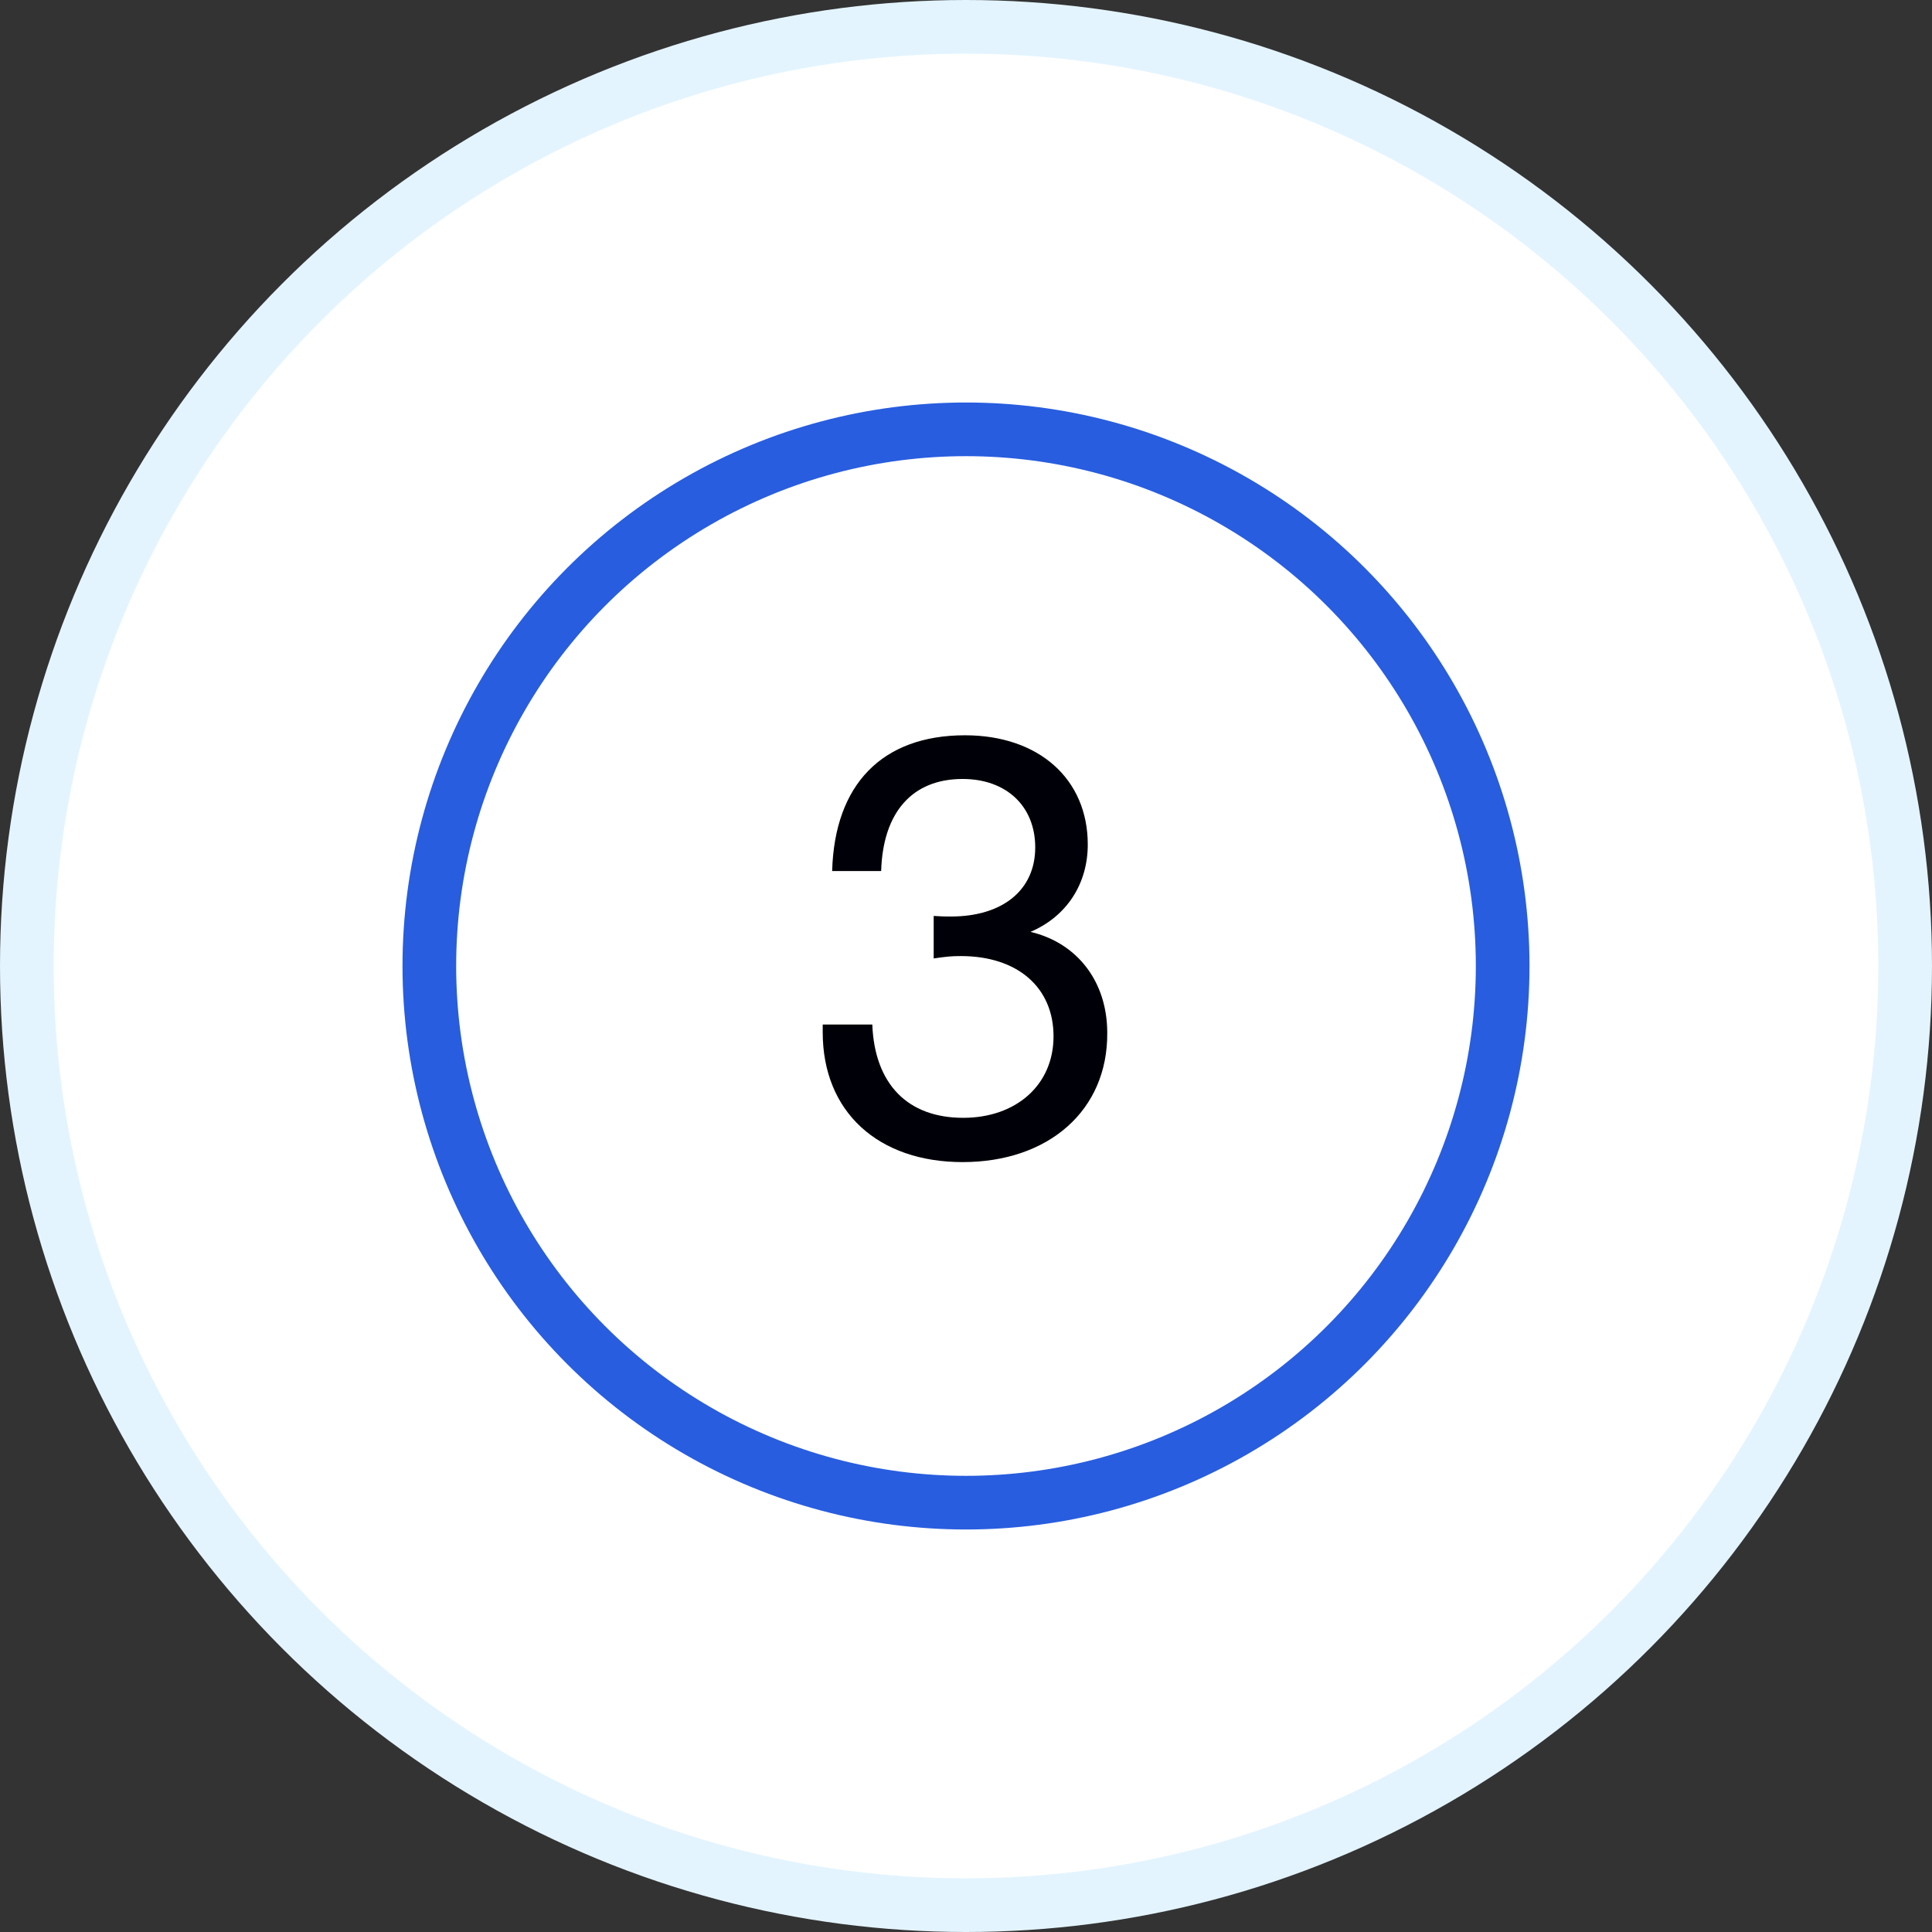
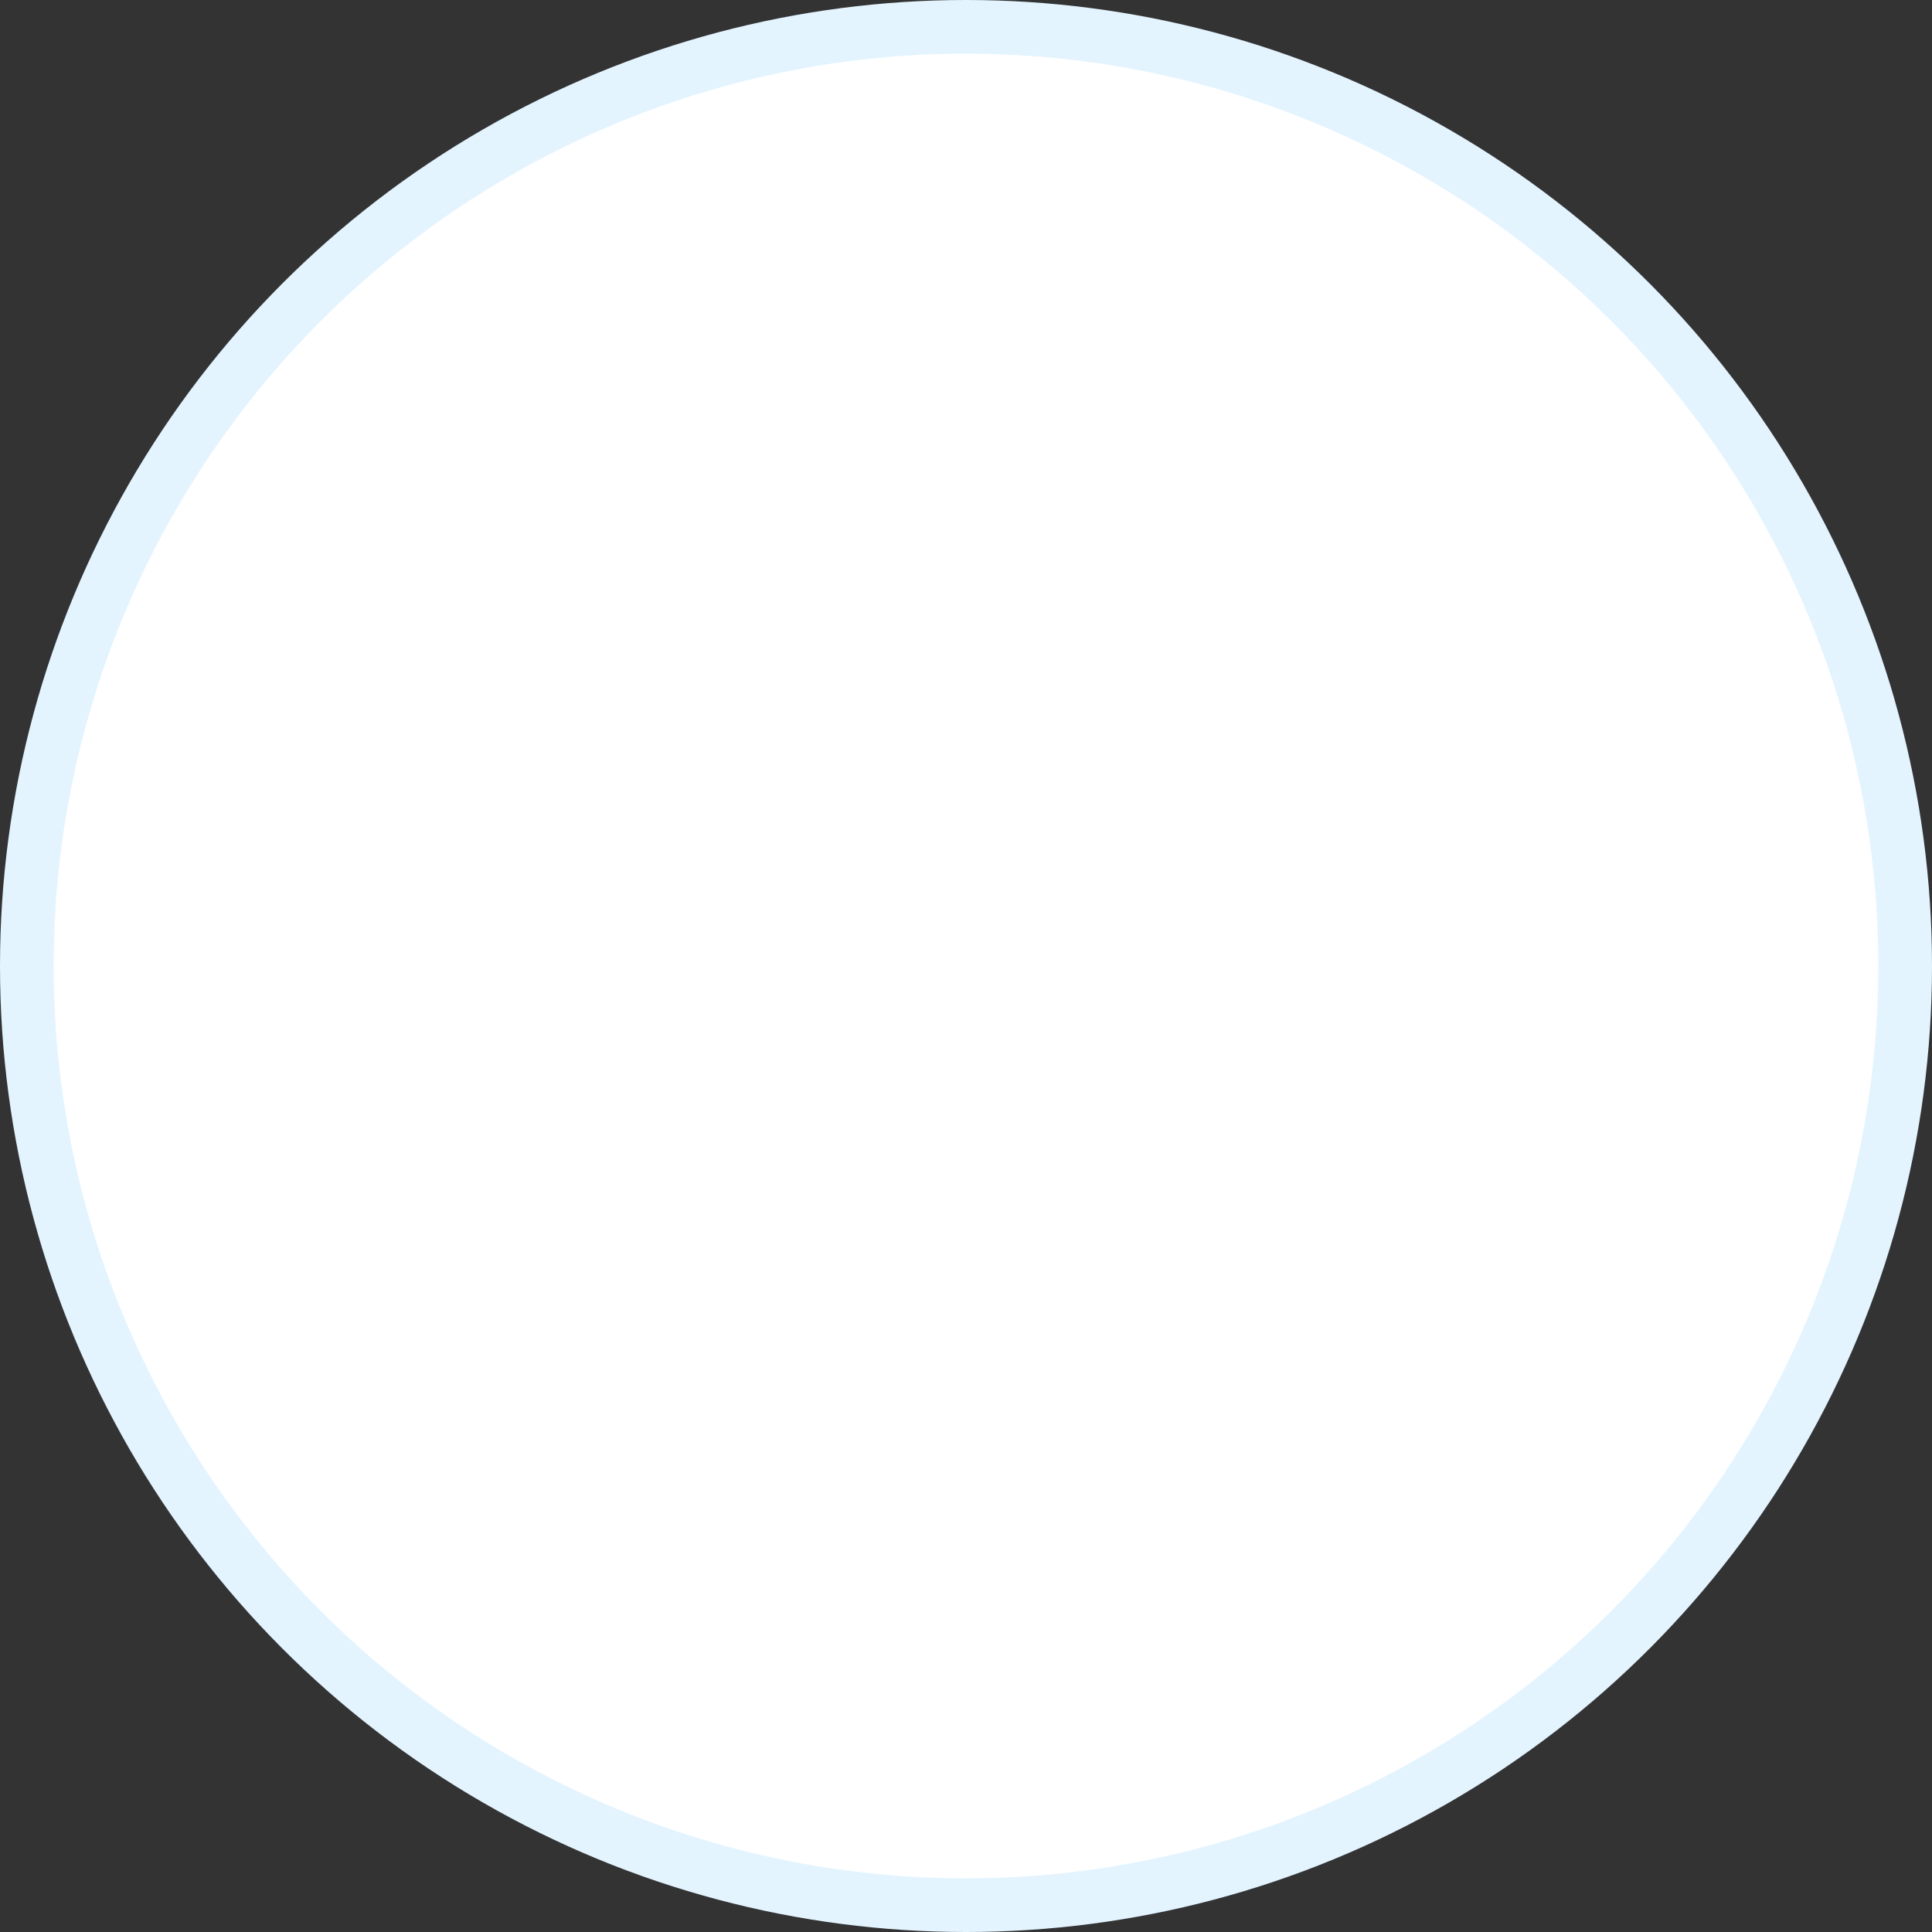
<svg xmlns="http://www.w3.org/2000/svg" width="72" height="72" viewBox="0 0 72 72" fill="none">
  <rect x="0" y="0" width="72" height="72" fill="#333333" stroke="none" />
  <circle cx="36" cy="36" r="35" fill="white" stroke="#E3F4FF" stroke-width="2" />
-   <circle cx="36" cy="36" r="20" stroke="#285DDF" stroke-width="2" />
-   <path d="M31.012 32.462H32.838C32.904 30.262 34.004 29.03 35.874 29.03C37.502 29.03 38.58 30.042 38.58 31.582C38.58 33.166 37.37 34.156 35.434 34.156C35.214 34.156 35.104 34.156 34.796 34.134V35.718C35.258 35.652 35.434 35.63 35.808 35.63C37.92 35.63 39.262 36.796 39.262 38.622C39.262 40.426 37.876 41.658 35.896 41.658C33.828 41.658 32.596 40.404 32.508 38.182H30.66V38.468C30.66 41.438 32.728 43.308 35.874 43.308C39.064 43.308 41.286 41.394 41.264 38.49C41.264 36.598 40.164 35.146 38.404 34.728C39.746 34.156 40.538 32.946 40.538 31.472C40.538 29.03 38.712 27.402 35.962 27.402C32.882 27.402 31.1 29.228 31.012 32.462Z" fill="#000008" />
</svg>